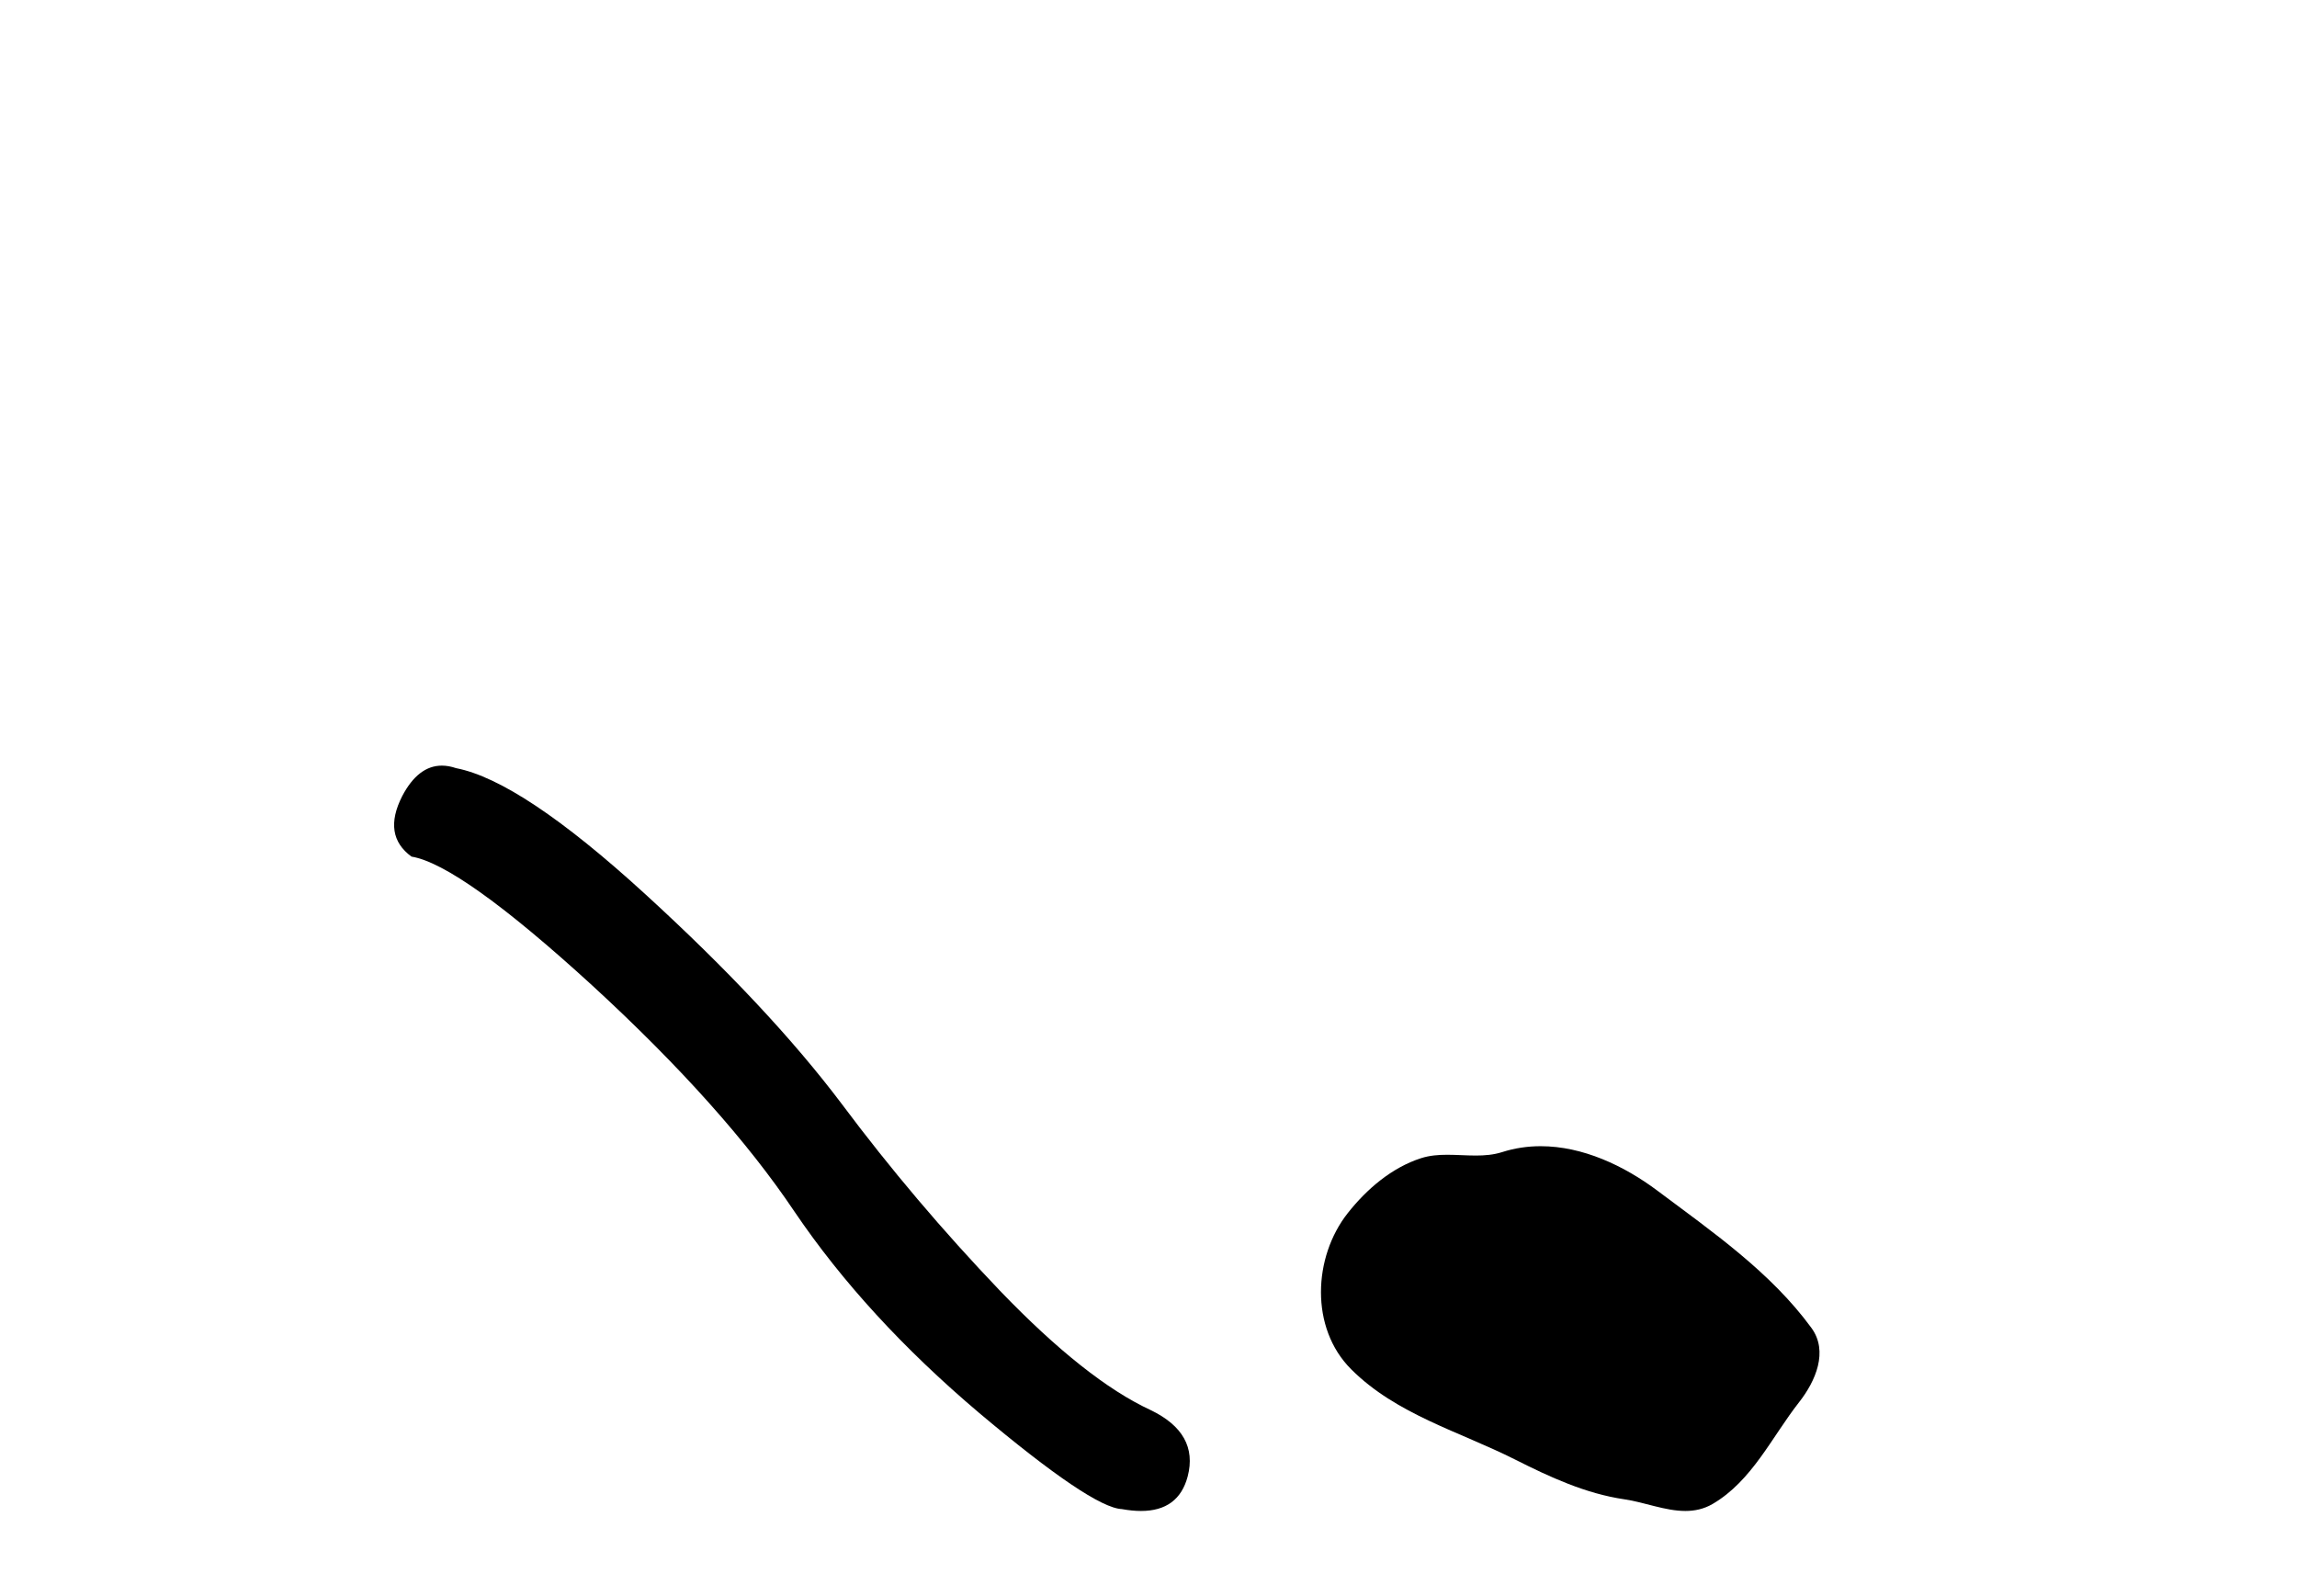
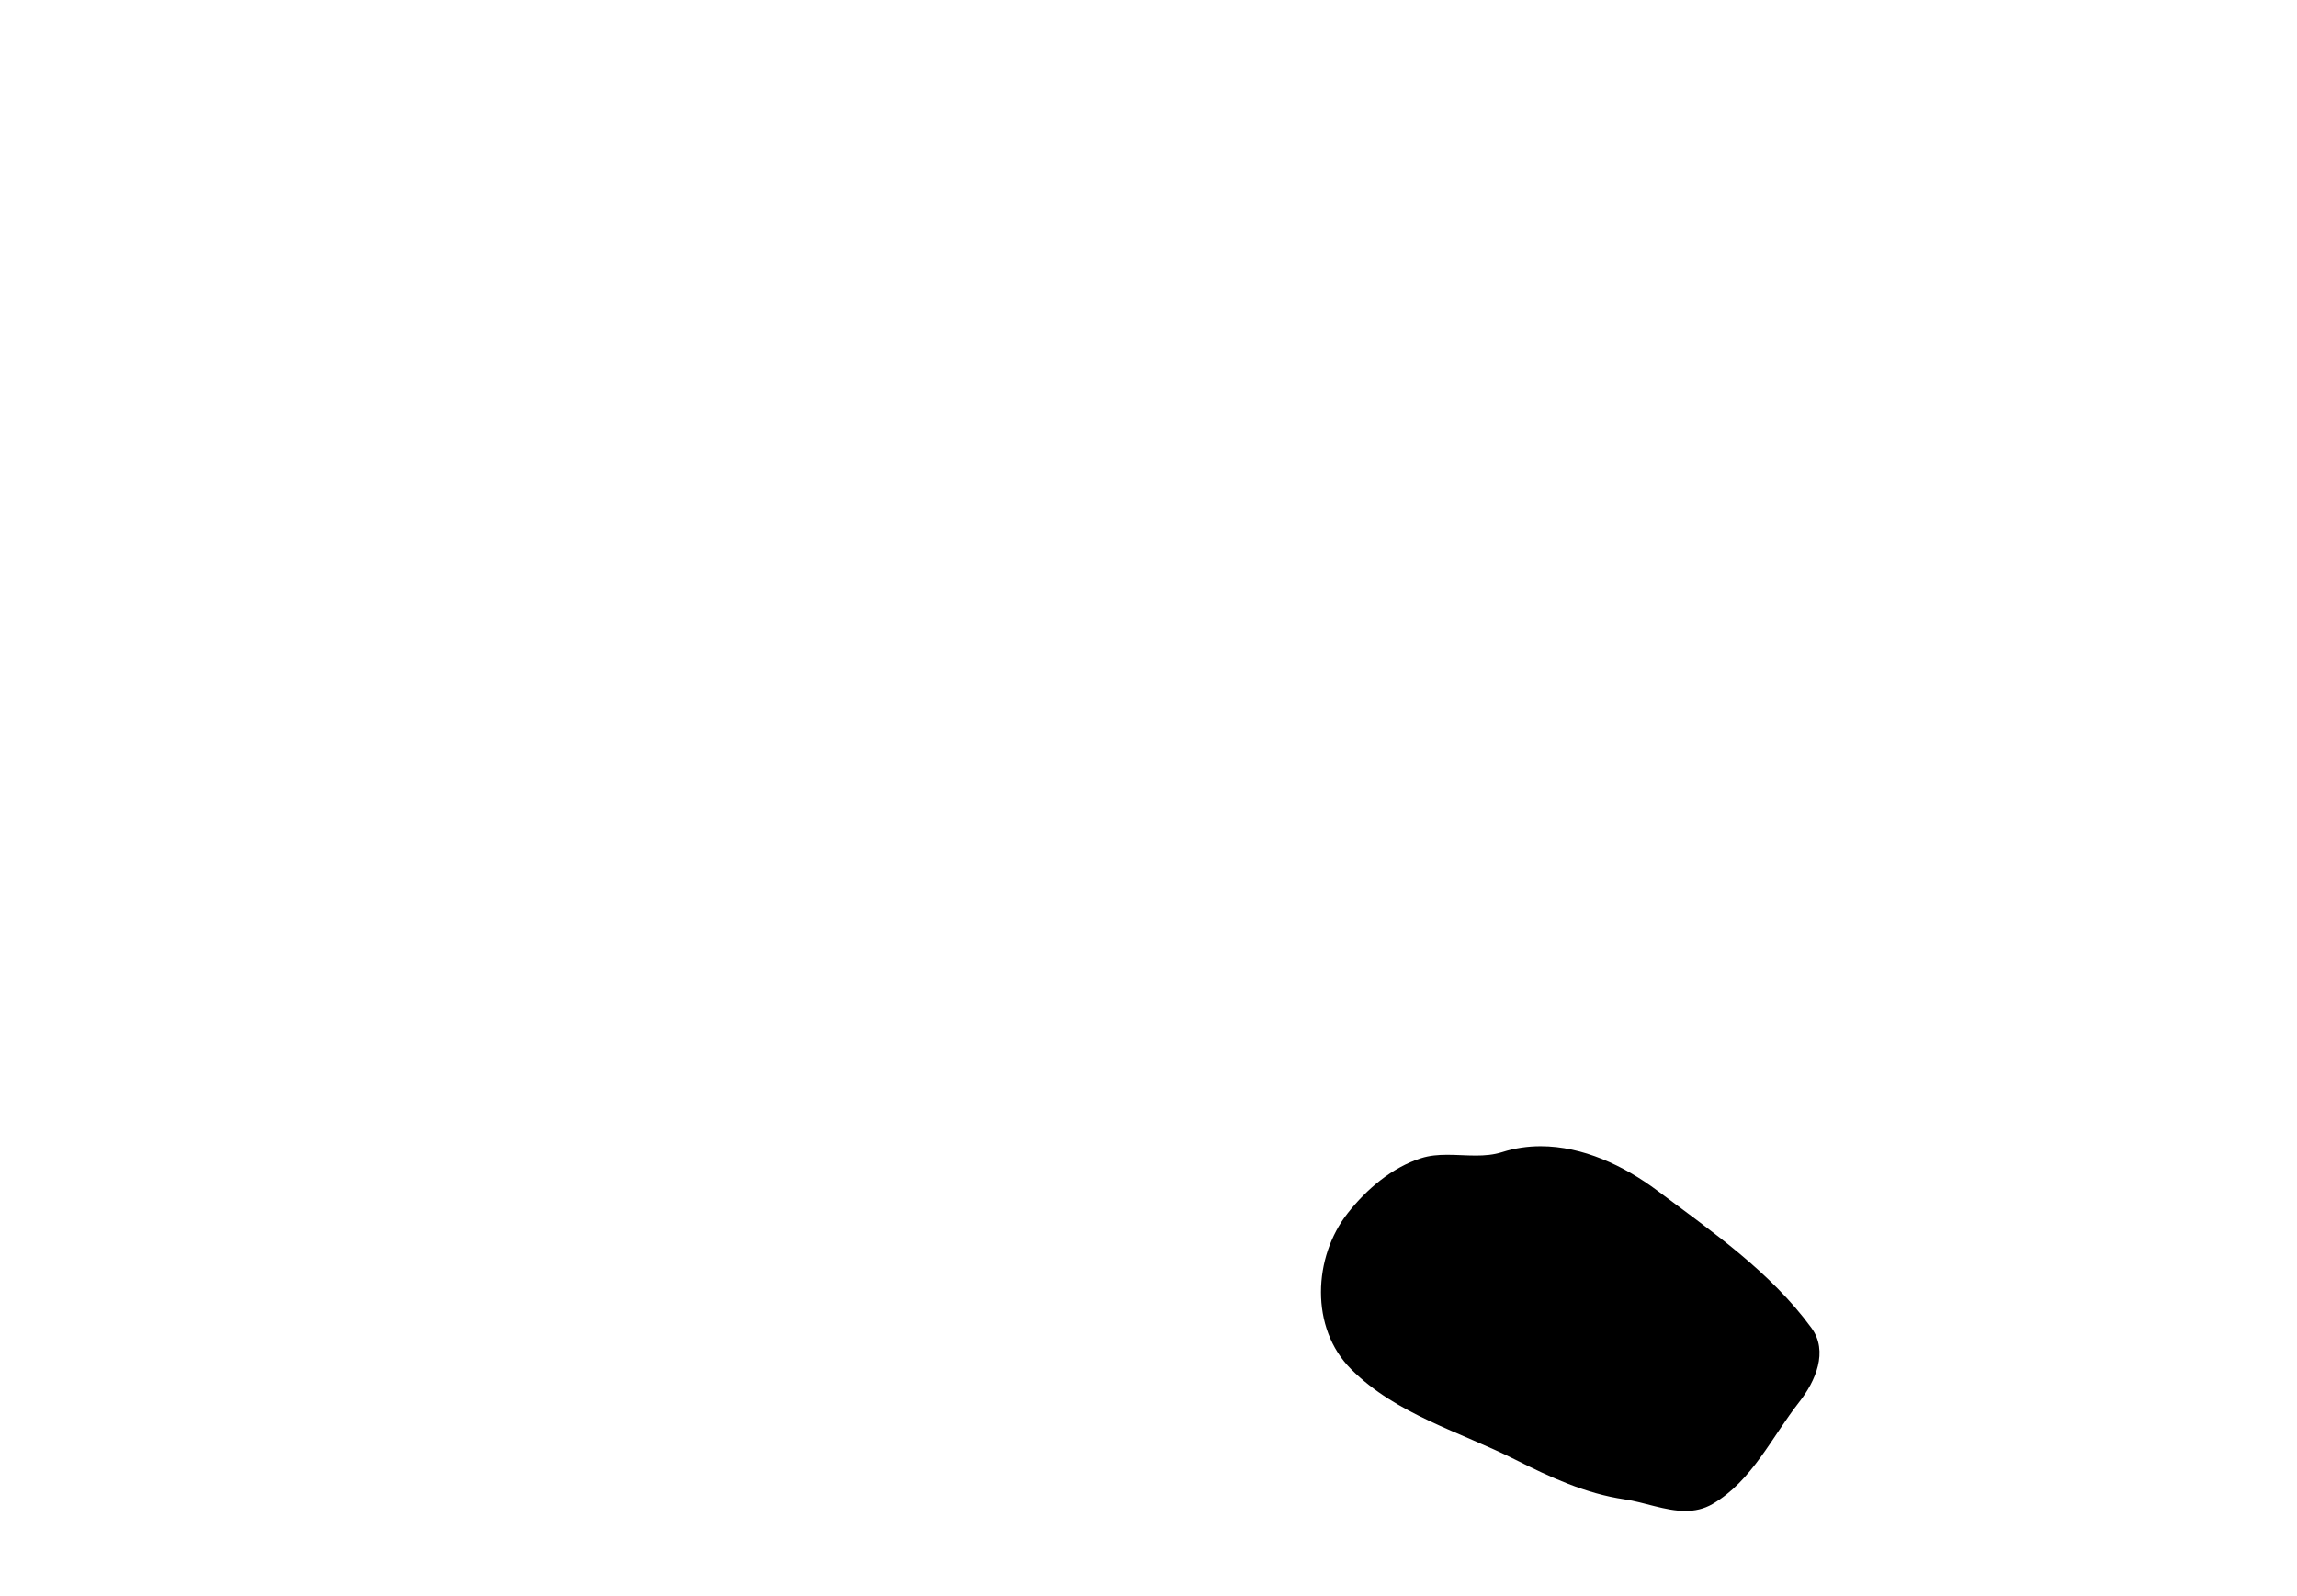
<svg xmlns="http://www.w3.org/2000/svg" width="59.0" height="41.0">
-   <path d="M 11.349 19.665 Q 10.742 19.665 10.331 20.448 Q 9.818 21.455 10.57 22.002 Q 11.817 22.207 15.217 25.316 Q 18.599 28.425 20.41 31.125 Q 22.238 33.824 25.142 36.284 Q 28.046 38.727 28.815 38.761 Q 29.081 38.809 29.307 38.809 Q 30.271 38.809 30.506 37.924 Q 30.796 36.813 29.549 36.215 Q 27.892 35.447 25.689 33.157 Q 23.485 30.851 21.623 28.357 Q 19.744 25.863 16.566 22.959 Q 13.389 20.055 11.715 19.73 Q 11.523 19.665 11.349 19.665 Z" style="fill:#000000;stroke:none" />
  <path d="M 39.574 29.44 C 39.243 29.44 38.911 29.487 38.583 29.592 C 38.362 29.662 38.136 29.68 37.907 29.68 C 37.663 29.68 37.416 29.66 37.173 29.66 C 36.944 29.66 36.719 29.678 36.5 29.748 C 35.749 29.99 35.104 30.542 34.617 31.16 C 33.731 32.284 33.641 34.108 34.707 35.171 C 35.871 36.334 37.494 36.77 38.92 37.49 C 39.813 37.94 40.729 38.364 41.726 38.51 C 42.234 38.584 42.771 38.809 43.29 38.809 C 43.529 38.809 43.763 38.761 43.99 38.629 C 45.003 38.036 45.51 36.909 46.212 36.014 C 46.635 35.475 46.968 34.71 46.528 34.108 C 45.479 32.673 43.984 31.641 42.571 30.582 C 41.713 29.939 40.65 29.44 39.574 29.44 Z" style="fill:#000000;stroke:none" />
</svg>